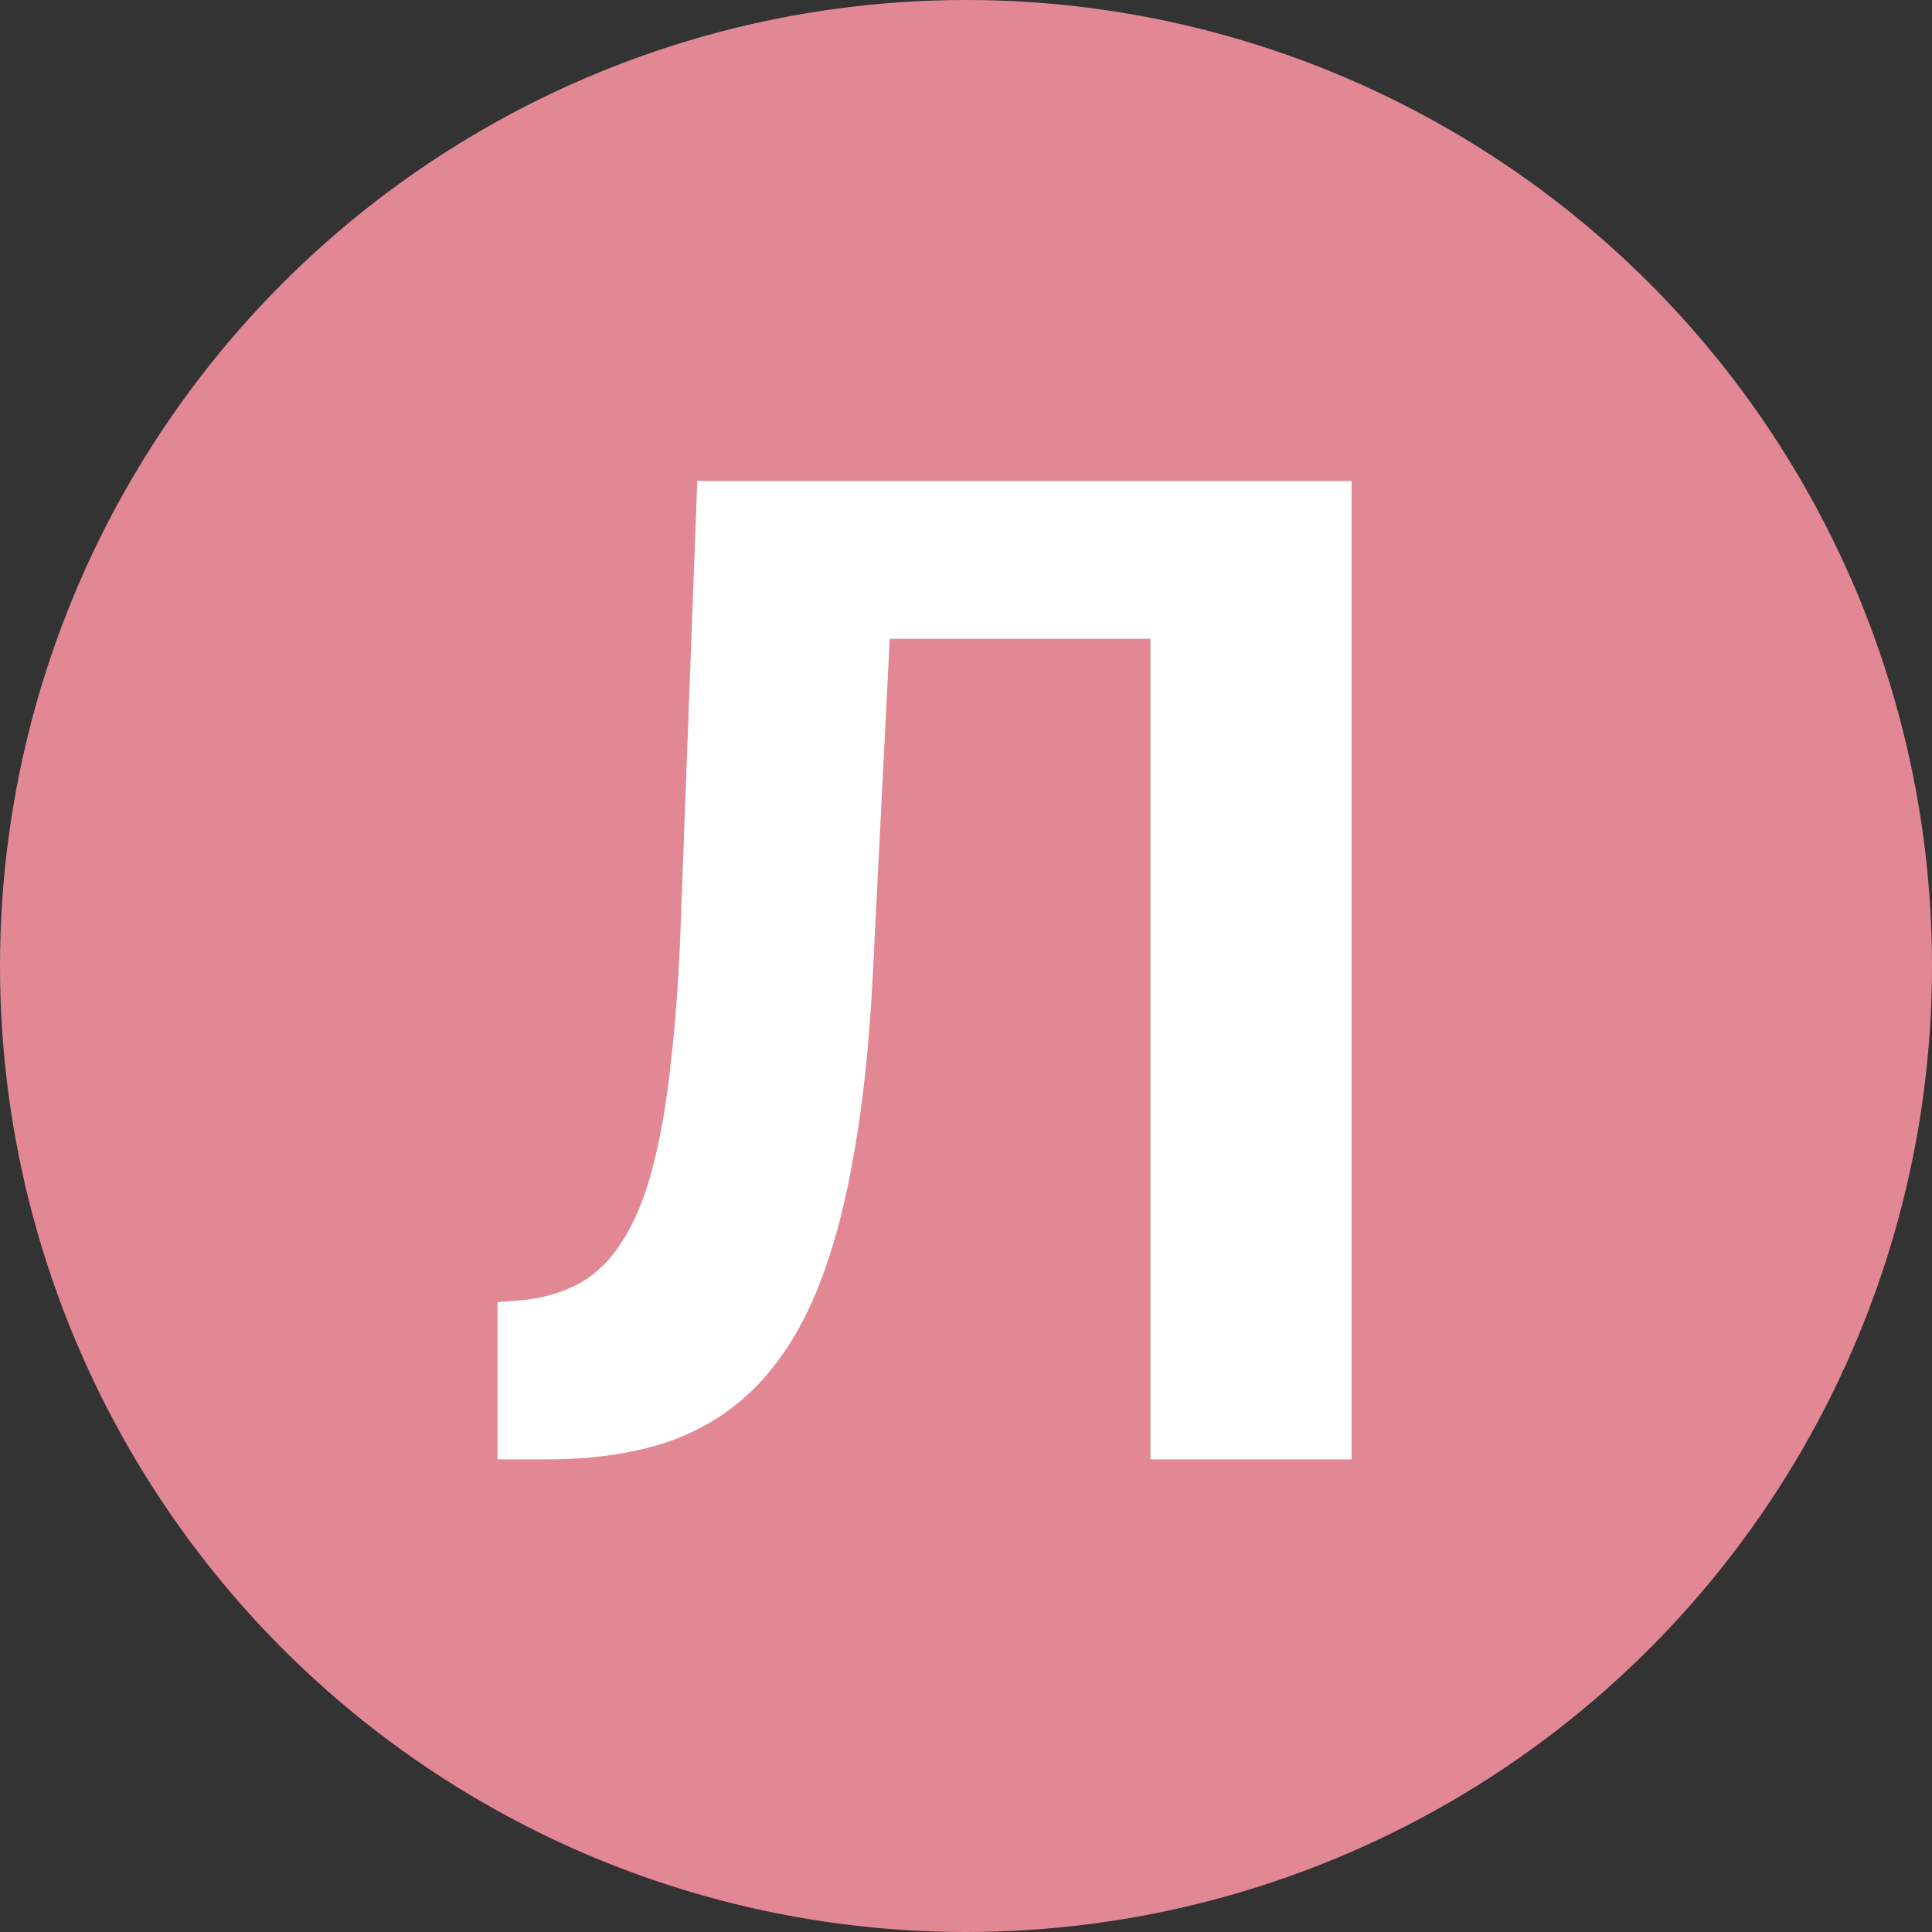
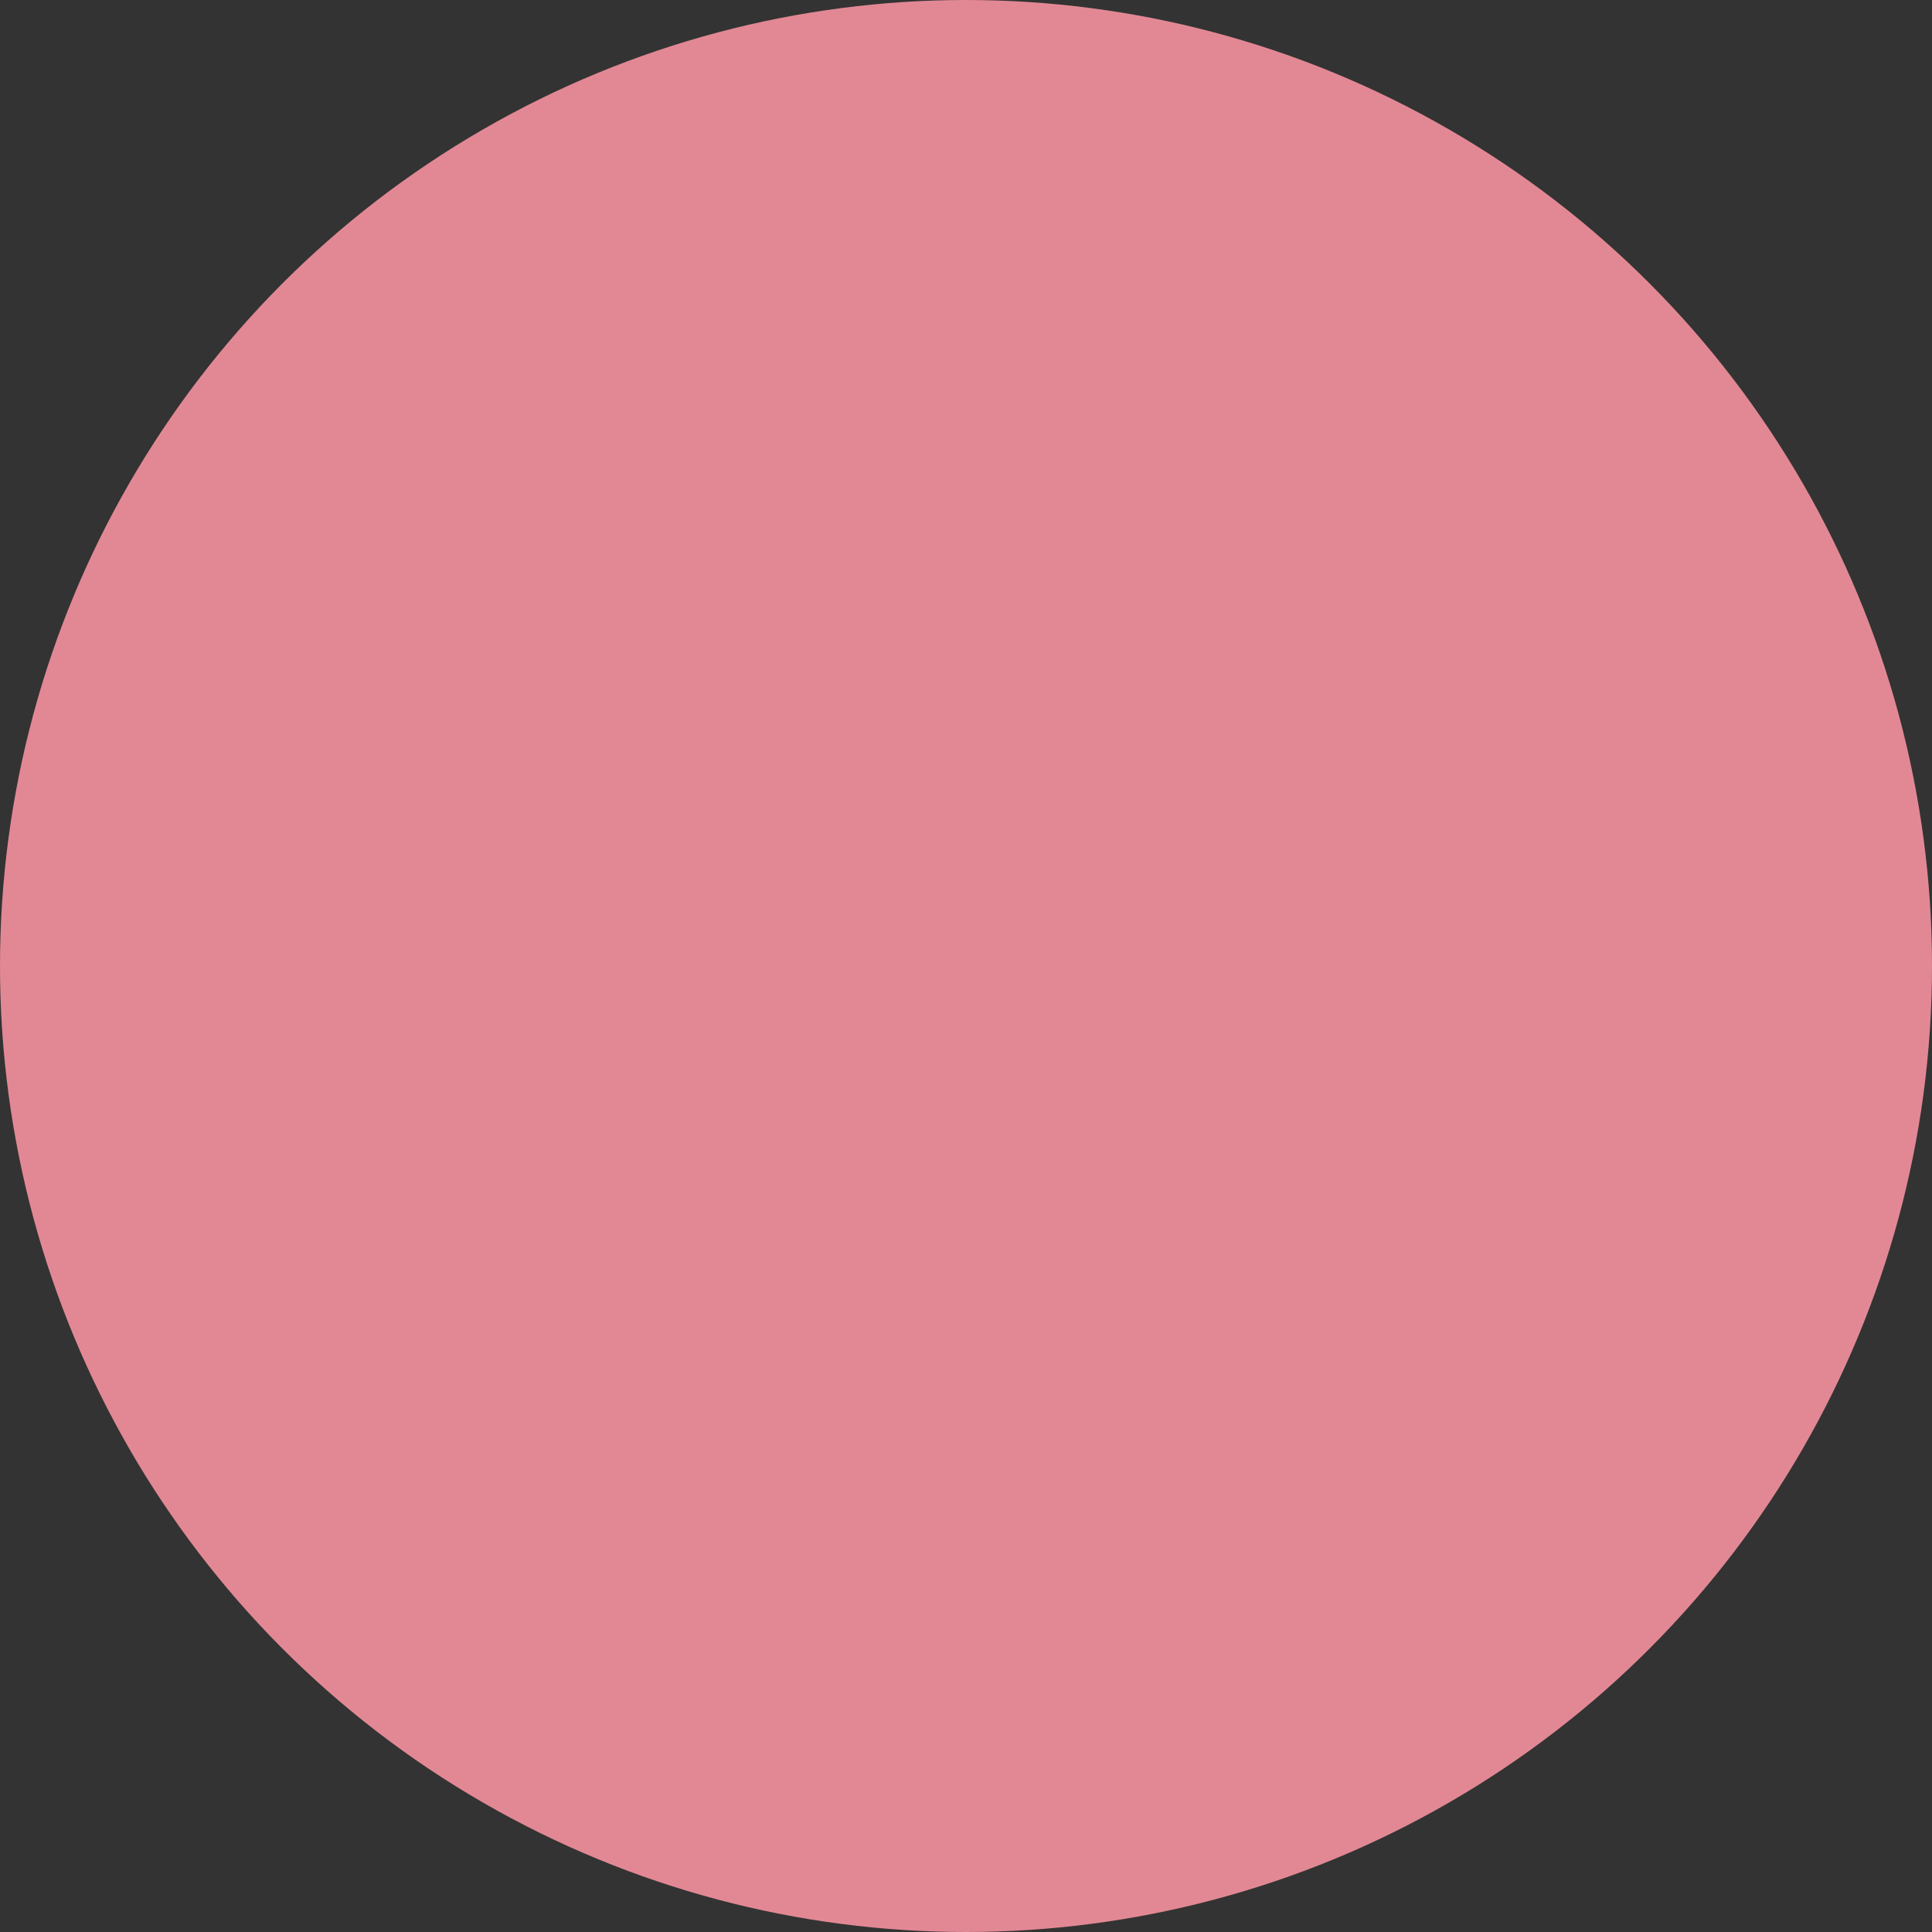
<svg xmlns="http://www.w3.org/2000/svg" width="233" height="233" viewBox="0 0 233 233" fill="none">
  <rect x="0" y="0" width="233" height="233" fill="#333333" stroke="none" />
  <circle cx="116.5" cy="116.5" r="116.5" fill="#E28894" />
-   <path d="M145.699 58V77.045H87.165V58H145.699ZM163 58V176H138.746V58H163ZM84.093 58H108.266L105.275 117.243C104.844 126.104 104.008 133.803 102.768 140.341C101.583 146.878 99.966 152.443 97.918 157.036C95.869 161.574 93.336 165.248 90.318 168.058C87.353 170.813 83.85 172.839 79.808 174.136C75.765 175.379 71.157 176 65.983 176H60V157.036L63.072 156.793C65.713 156.522 68.031 155.82 70.025 154.685C72.019 153.551 73.717 151.849 75.118 149.58C76.574 147.31 77.76 144.42 78.676 140.908C79.646 137.342 80.401 132.993 80.94 127.86C81.532 122.727 81.937 116.73 82.152 109.868L84.093 58Z" fill="white" />
</svg>